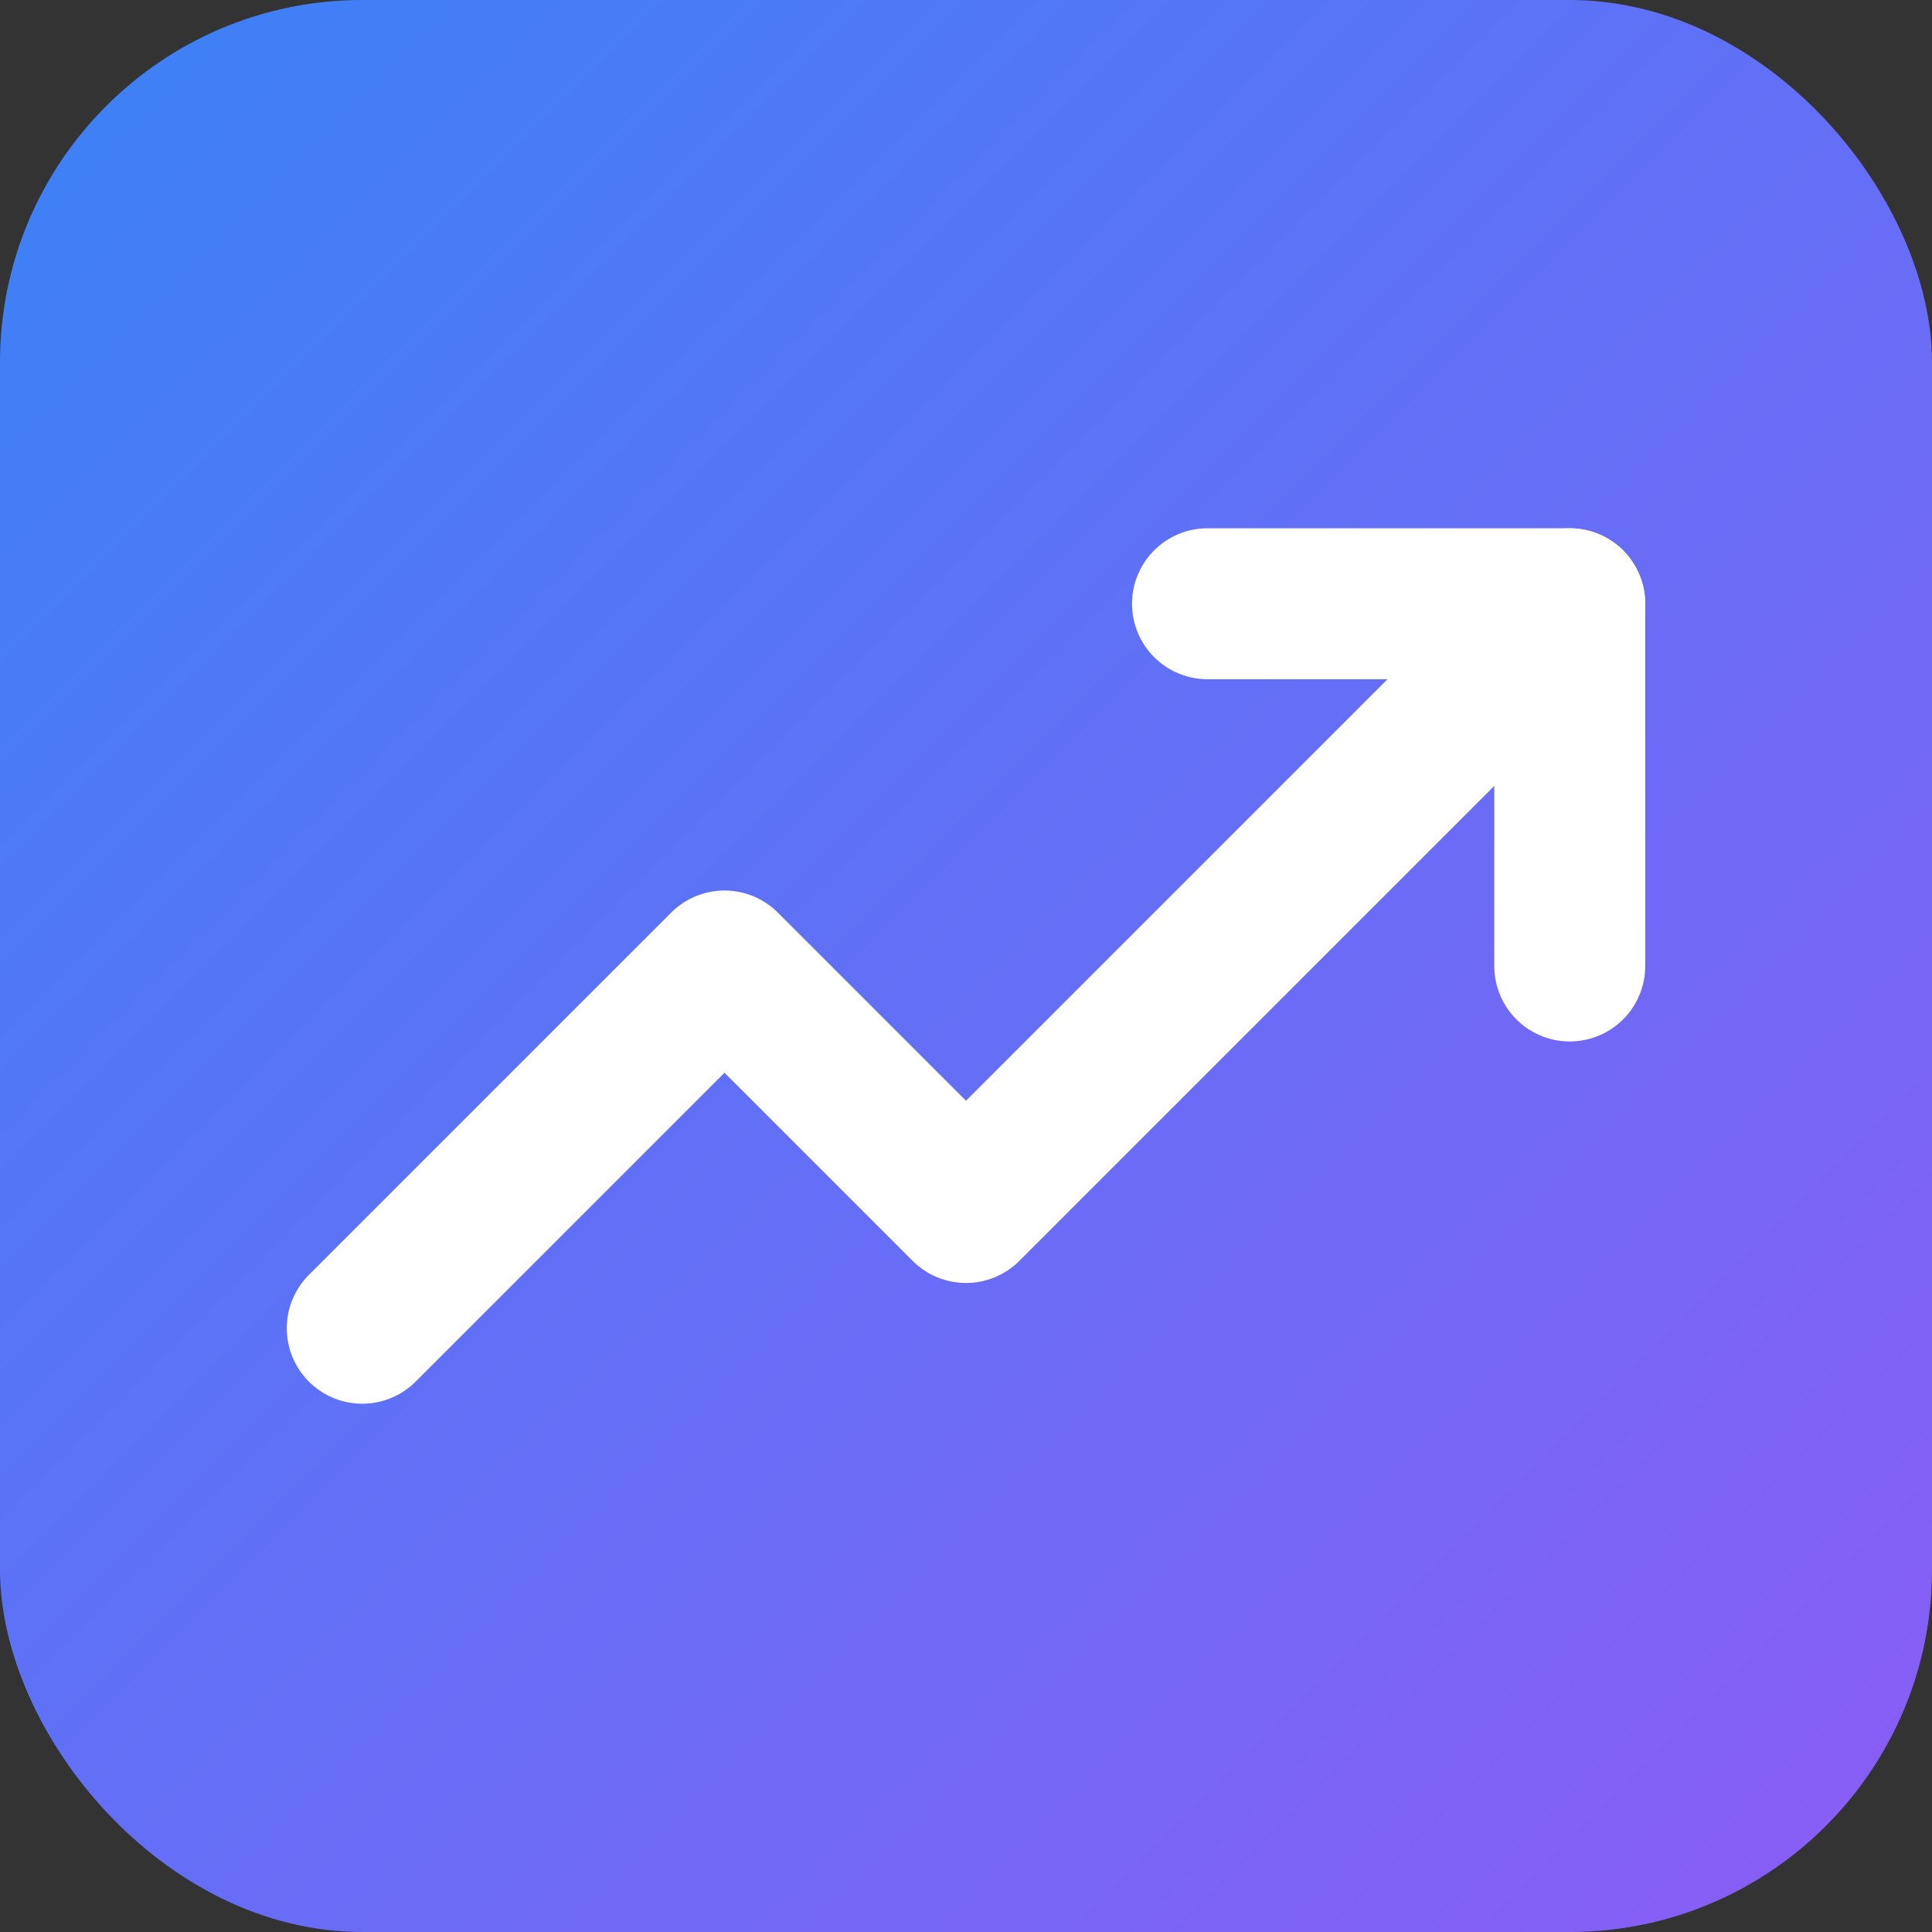
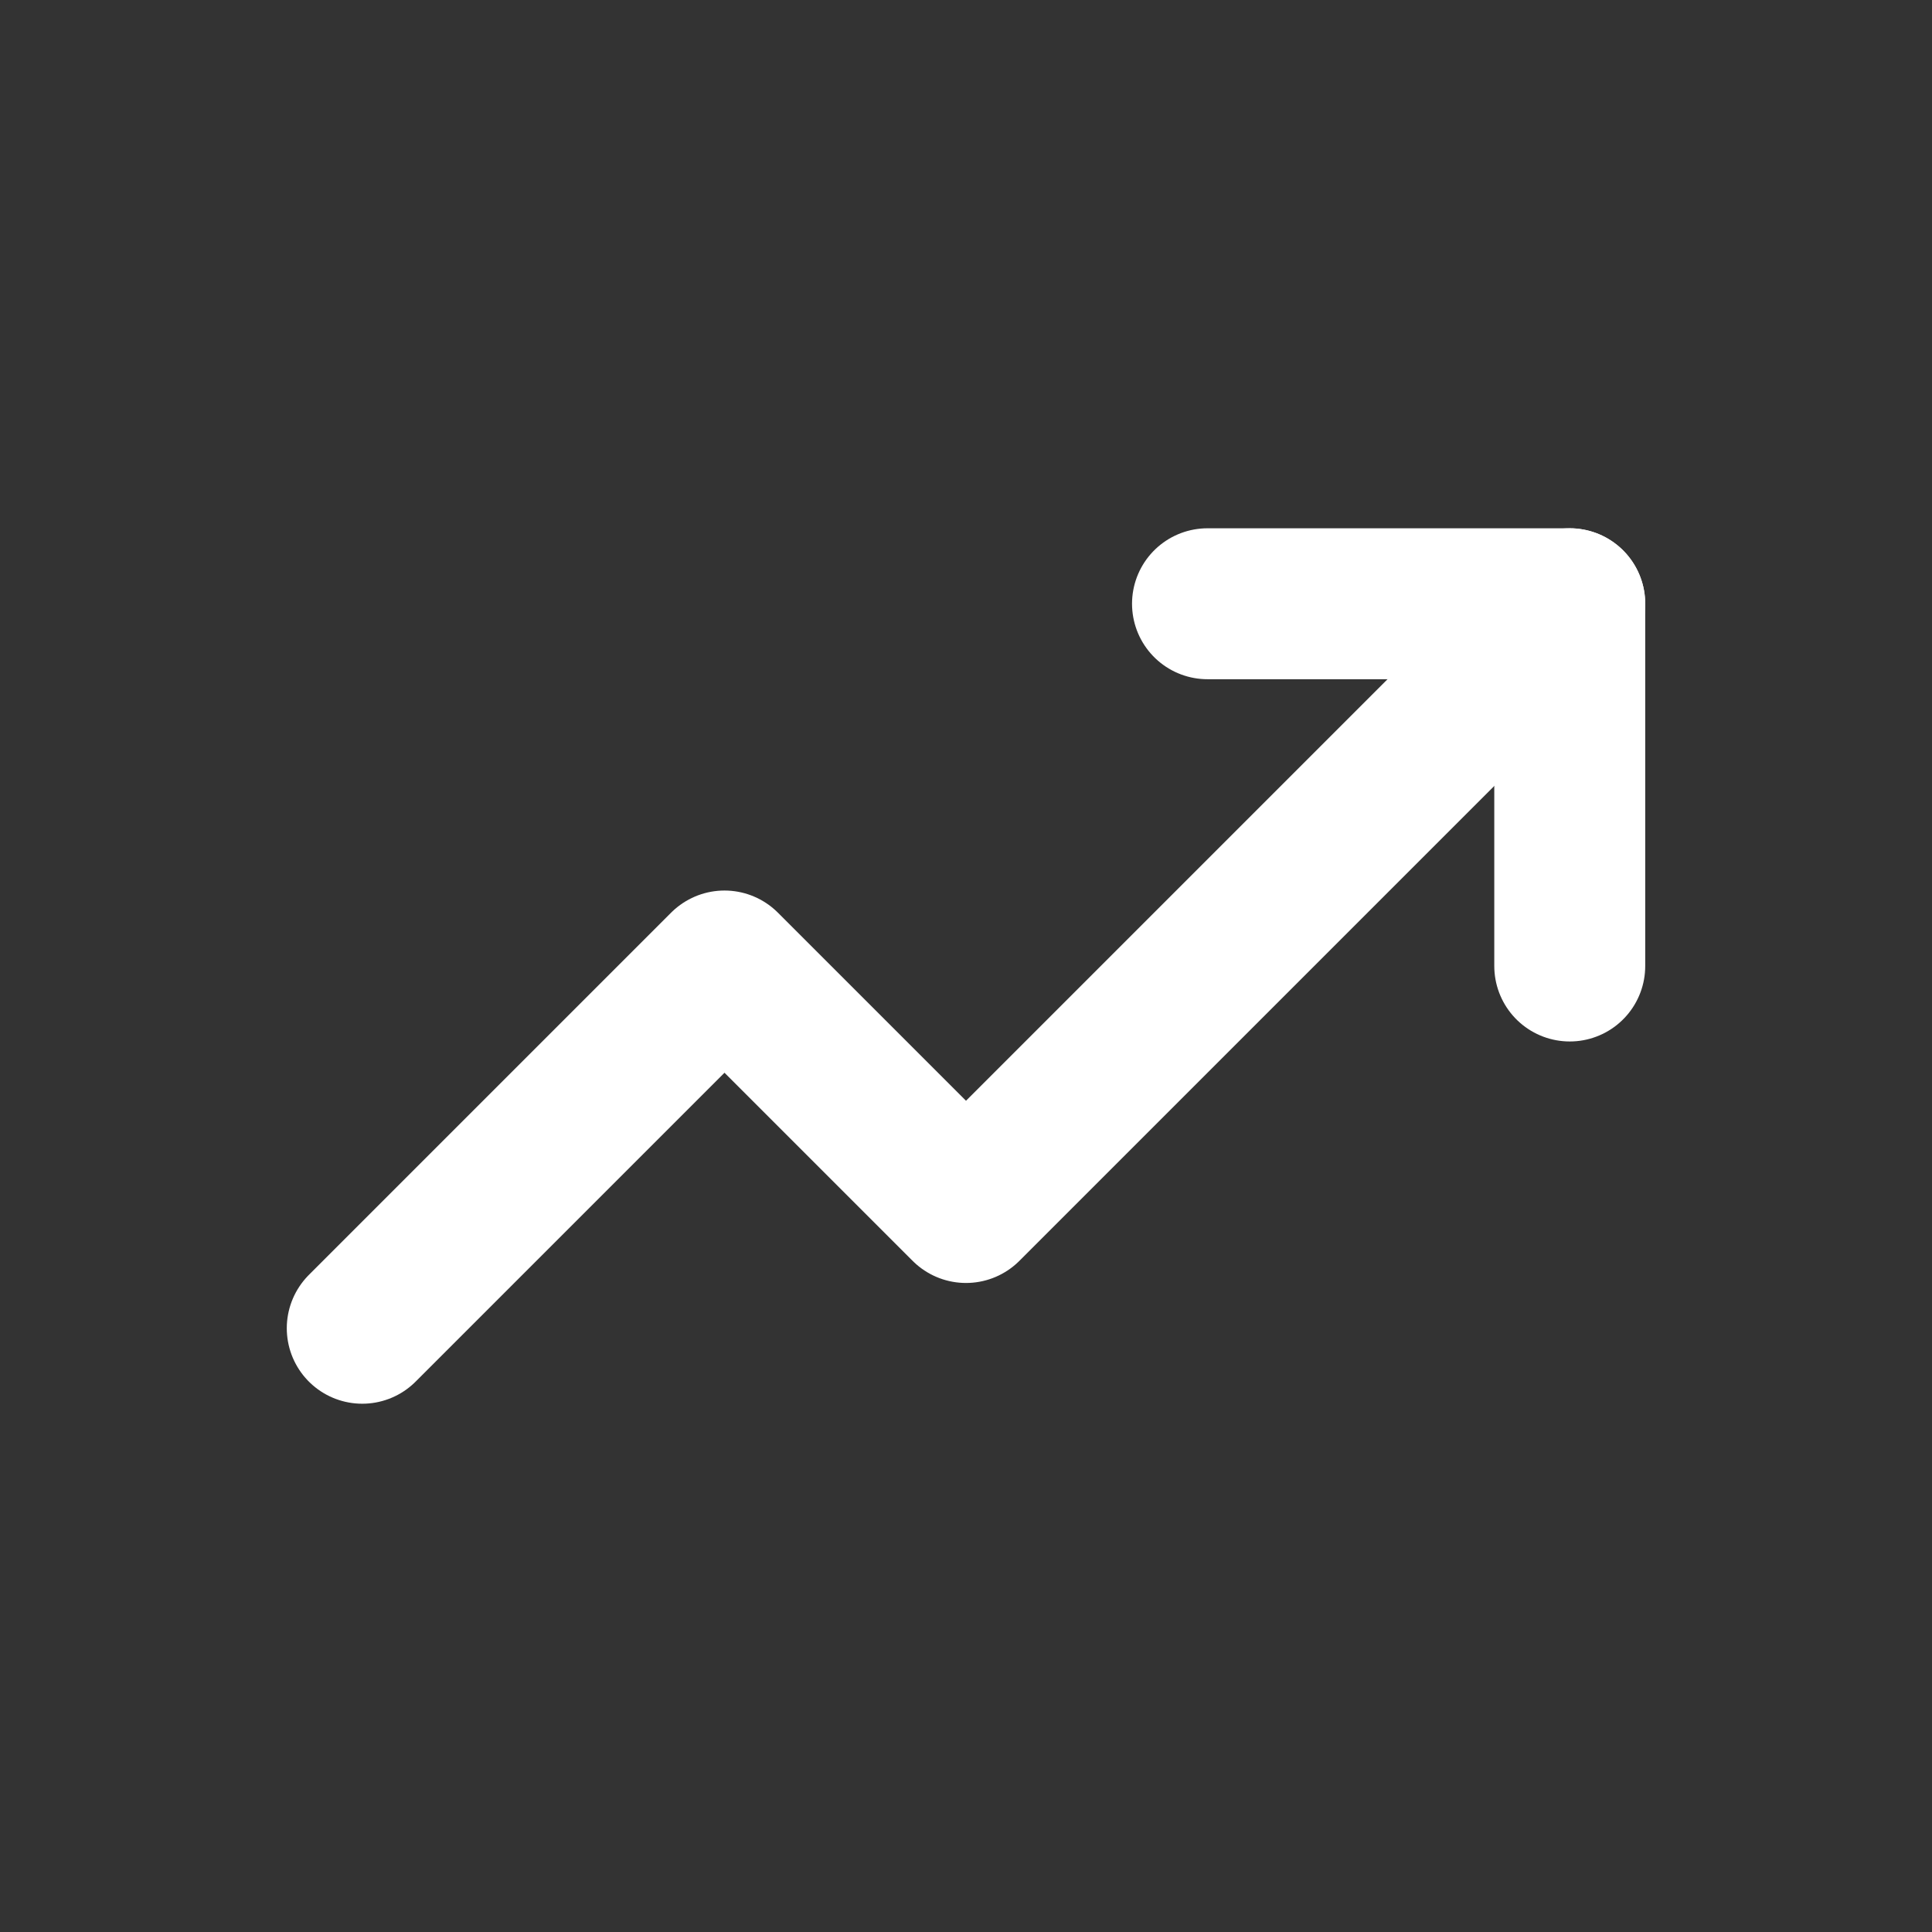
<svg xmlns="http://www.w3.org/2000/svg" width="32" height="32" viewBox="0 0 32 32" fill="none">
  <rect x="0" y="0" width="32" height="32" fill="#333333" stroke="none" />
-   <rect width="32" height="32" rx="6" fill="url(#gradient)" />
  <defs>
    <linearGradient id="gradient" x1="0" y1="0" x2="32" y2="32" gradientUnits="userSpaceOnUse">
      <stop offset="0%" stop-color="#3b82f6" />
      <stop offset="100%" stop-color="#8b5cf6" />
    </linearGradient>
  </defs>
  <path d="M6 22L12 16L16 20L26 10" stroke="white" stroke-width="2.5" stroke-linecap="round" stroke-linejoin="round" />
  <path d="M20 10H26V16" stroke="white" stroke-width="2.5" stroke-linecap="round" stroke-linejoin="round" />
</svg>